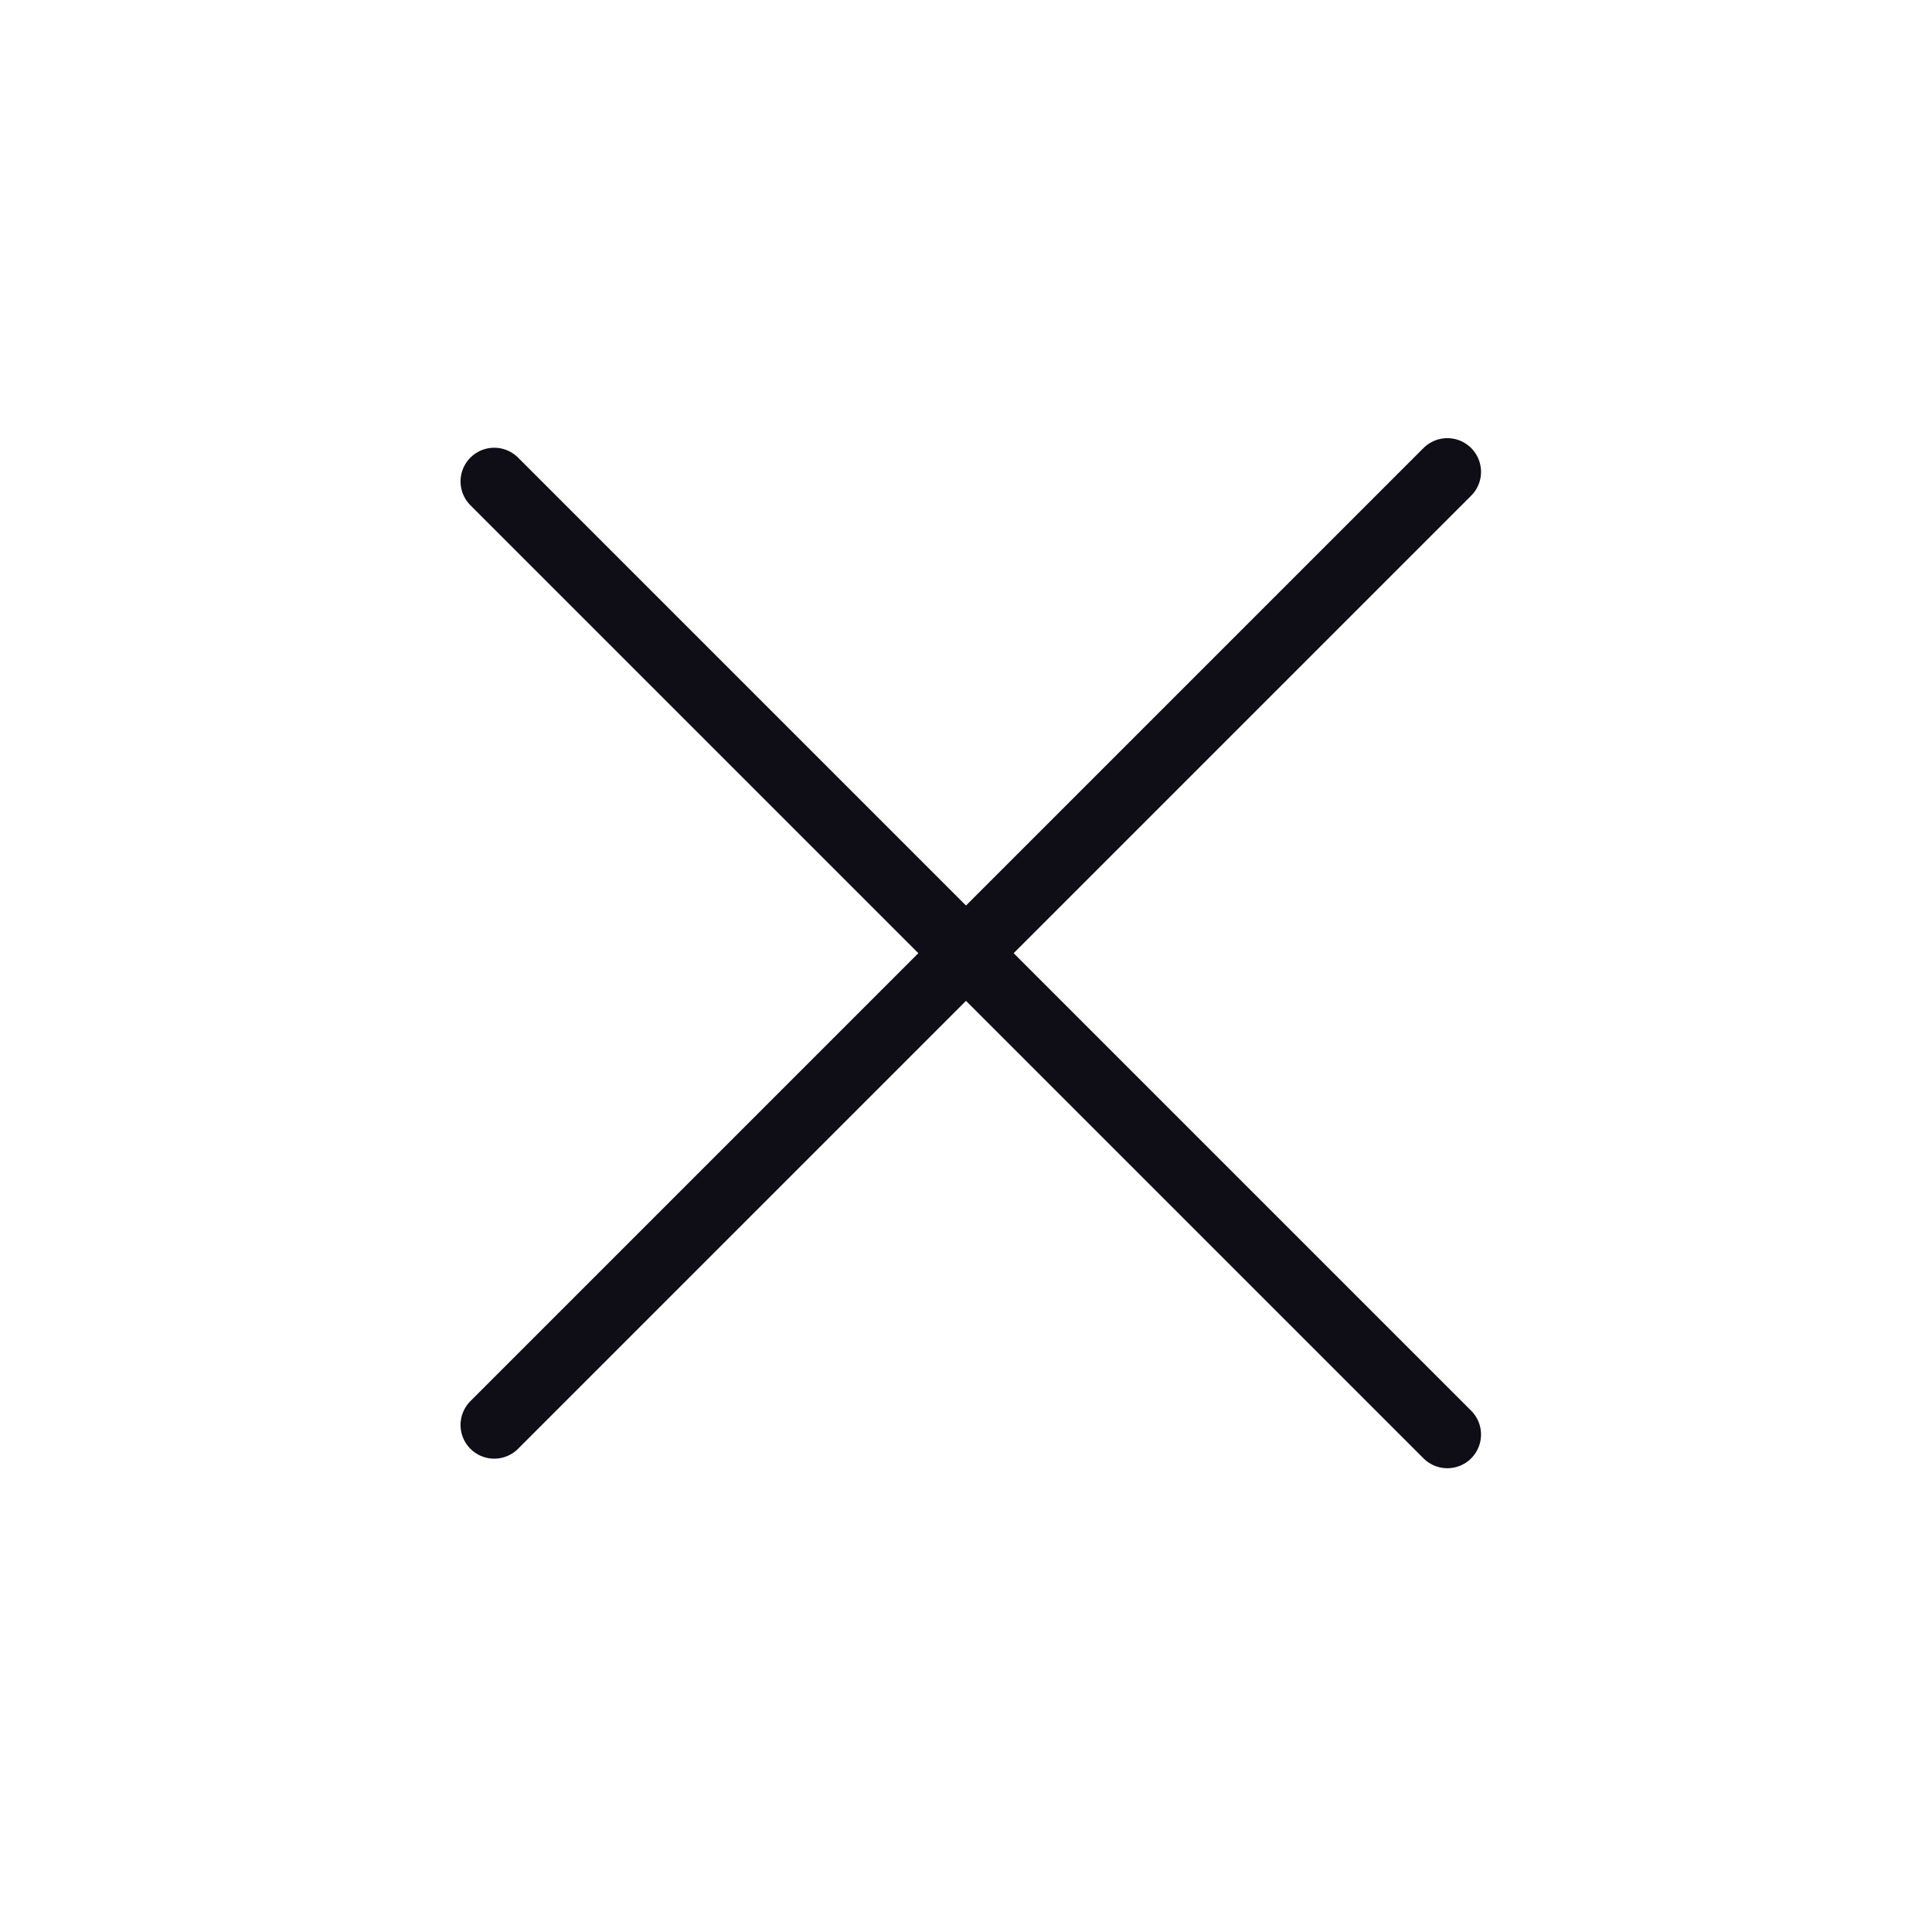
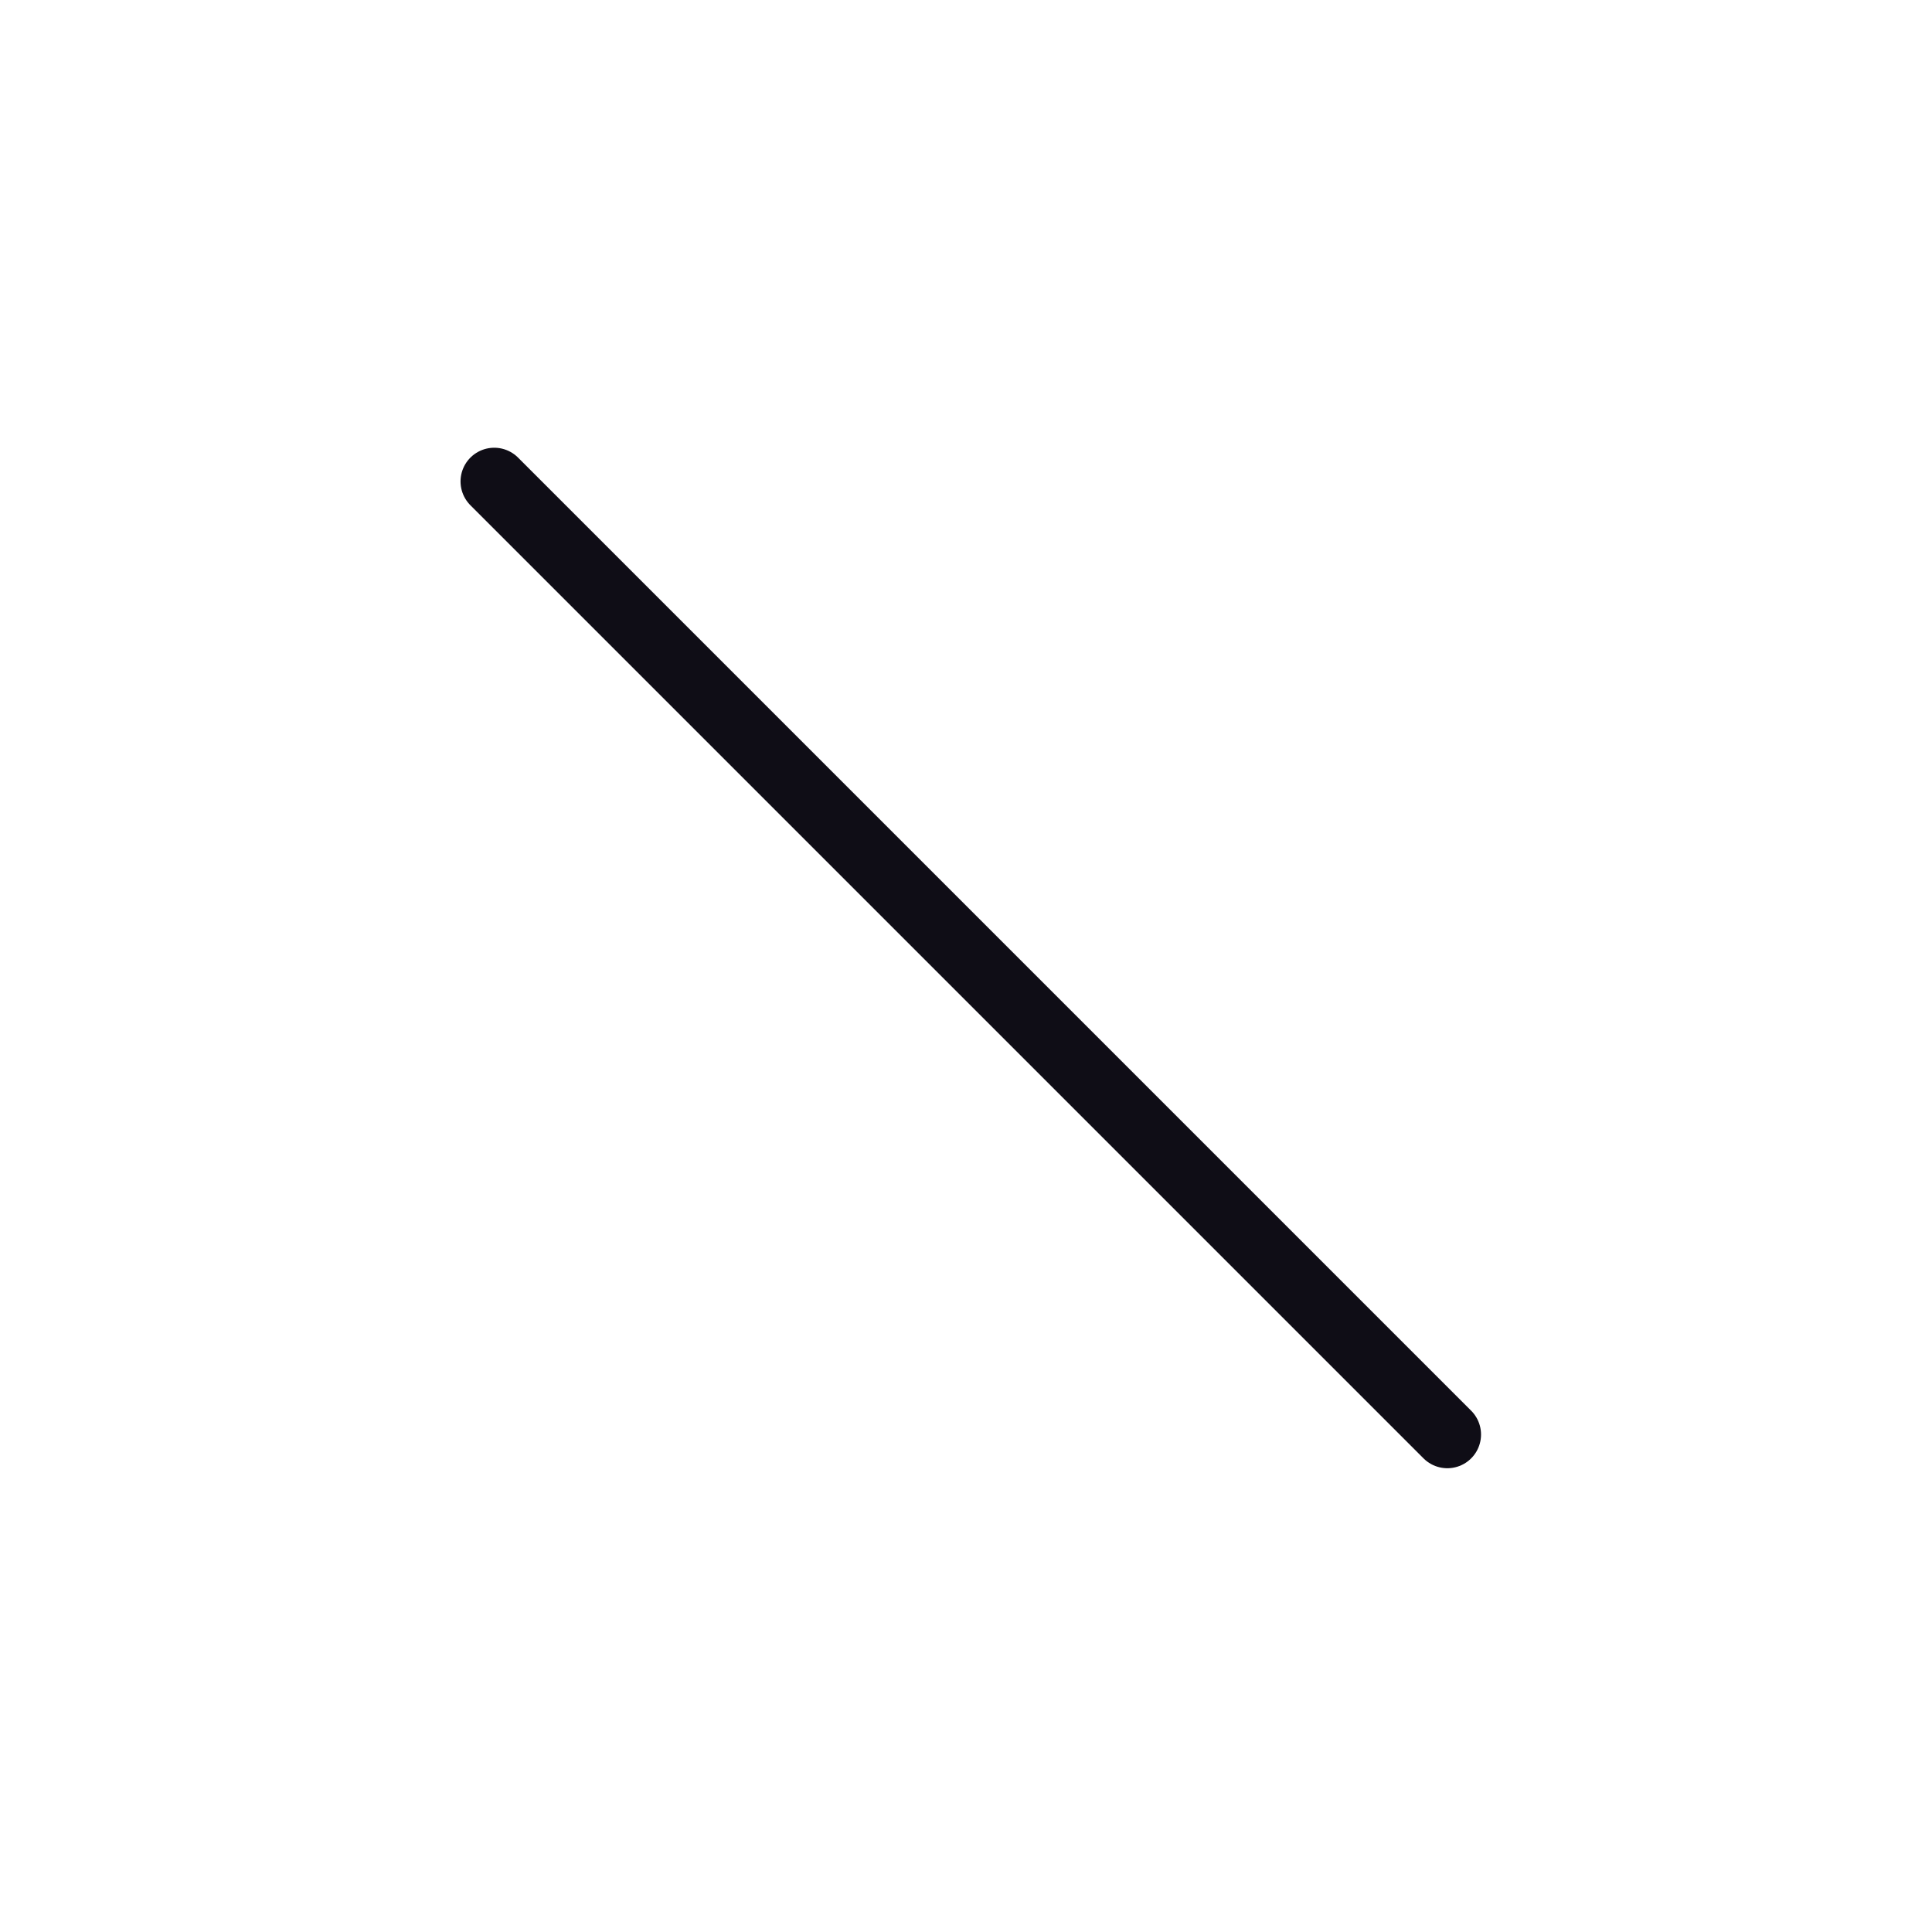
<svg xmlns="http://www.w3.org/2000/svg" width="43" height="43" viewBox="0 0 43 43" fill="none">
  <path d="M11 10.715L32.213 31.928" stroke="#0F0D16" stroke-width="1.5" stroke-linecap="round" />
-   <path d="M11 31.715L32.213 10.502" stroke="#0F0D16" stroke-width="1.5" stroke-linecap="round" />
</svg>